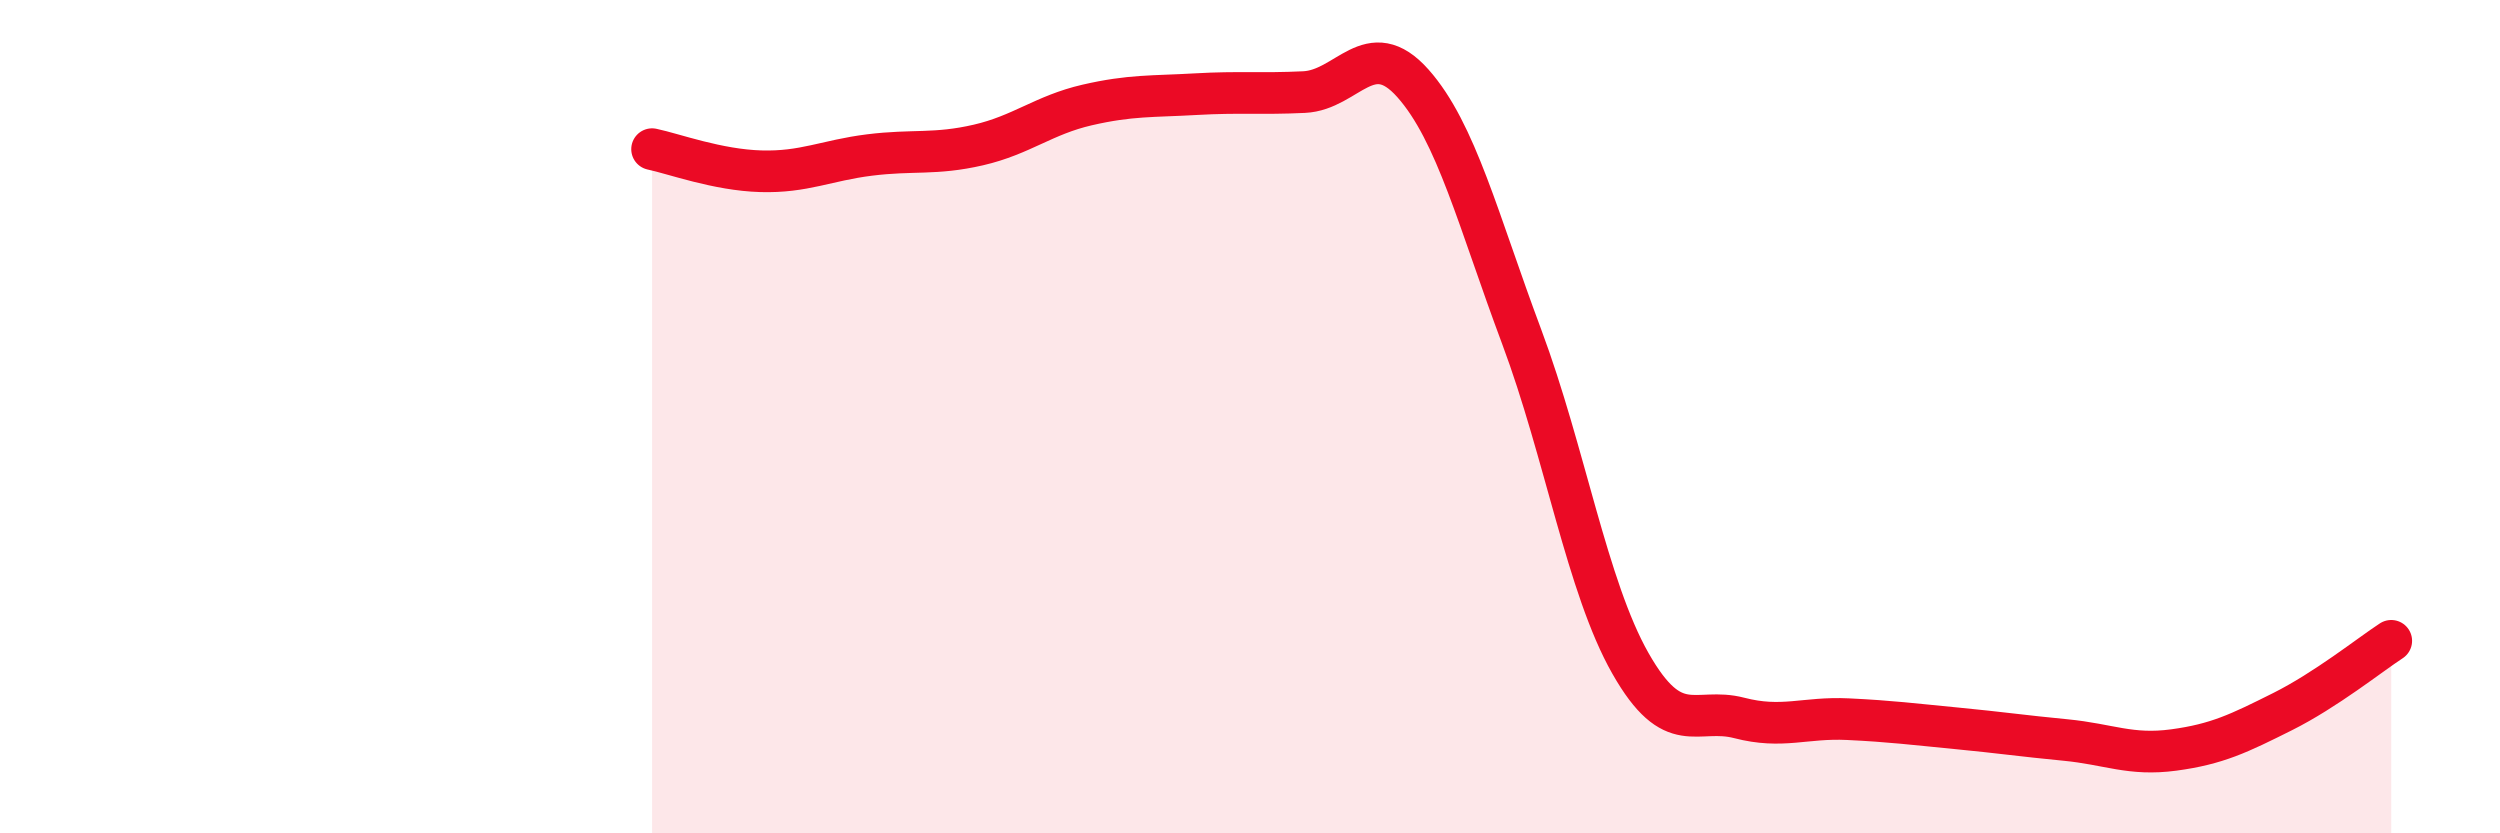
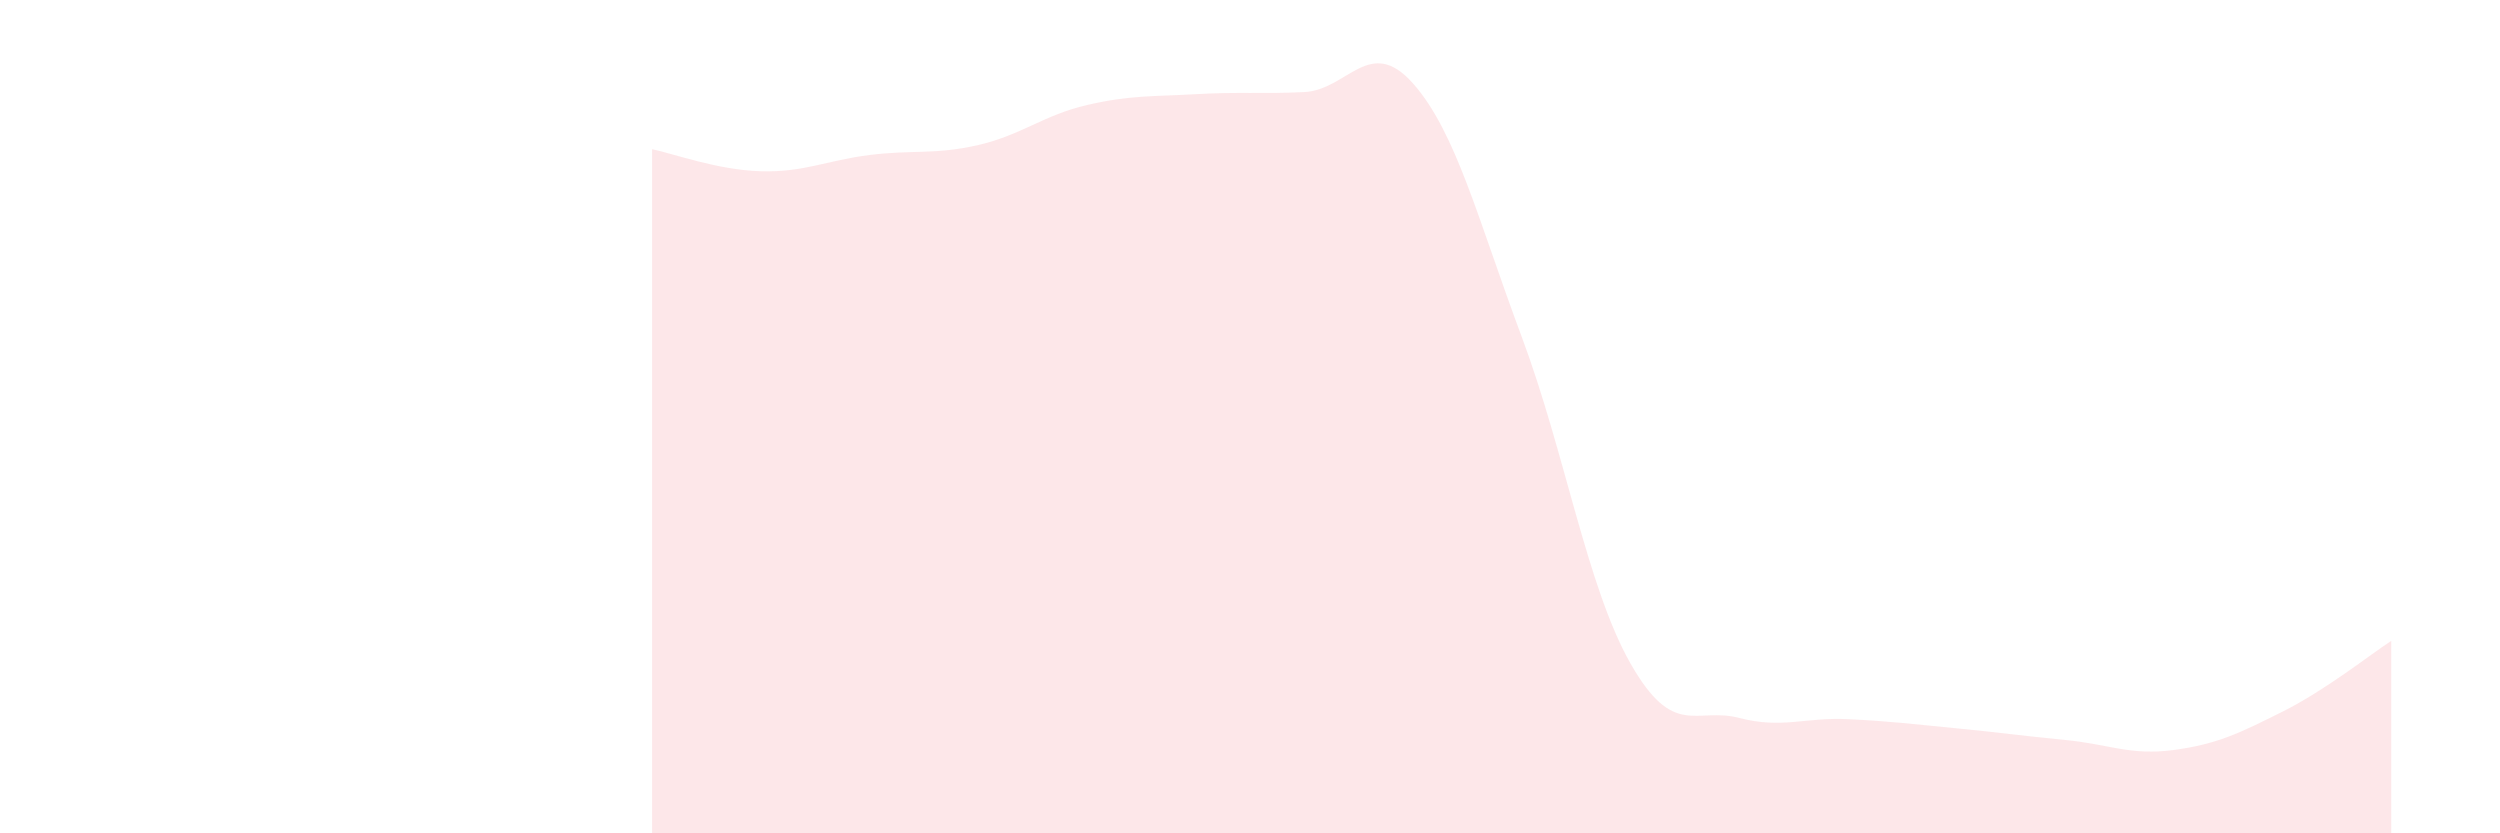
<svg xmlns="http://www.w3.org/2000/svg" width="60" height="20" viewBox="0 0 60 20">
  <path d="M 15.65,3.58 C 16.17,3.69 17.22,4.08 18.26,4.11 C 19.3,4.14 19.83,3.85 20.87,3.72 C 21.91,3.59 22.44,3.72 23.48,3.48 C 24.52,3.24 25.05,2.76 26.09,2.52 C 27.13,2.28 27.66,2.32 28.7,2.26 C 29.74,2.2 30.26,2.26 31.3,2.21 C 32.34,2.16 32.87,0.83 33.91,2 C 34.95,3.17 35.48,5.3 36.52,8.08 C 37.56,10.86 38.09,14.09 39.13,15.92 C 40.17,17.75 40.7,16.96 41.74,17.23 C 42.78,17.5 43.31,17.21 44.35,17.26 C 45.39,17.31 45.92,17.38 46.96,17.48 C 48,17.58 48.53,17.66 49.57,17.76 C 50.61,17.86 51.13,18.14 52.17,18 C 53.21,17.86 53.74,17.6 54.78,17.08 C 55.82,16.56 56.87,15.72 57.39,15.38L57.39 20L15.65 20Z" fill="#EB0A25" opacity="0.1" stroke-linecap="round" stroke-linejoin="round" />
-   <path d="M 15.65,3.58 C 16.17,3.69 17.22,4.08 18.26,4.11 C 19.3,4.14 19.83,3.85 20.87,3.72 C 21.91,3.59 22.44,3.72 23.48,3.48 C 24.52,3.24 25.05,2.76 26.09,2.52 C 27.13,2.28 27.66,2.32 28.7,2.26 C 29.74,2.2 30.26,2.26 31.3,2.21 C 32.34,2.16 32.87,0.83 33.91,2 C 34.95,3.17 35.48,5.3 36.52,8.08 C 37.56,10.86 38.09,14.09 39.13,15.92 C 40.17,17.75 40.7,16.96 41.74,17.23 C 42.78,17.5 43.31,17.21 44.35,17.26 C 45.39,17.31 45.92,17.38 46.96,17.48 C 48,17.58 48.53,17.66 49.57,17.76 C 50.61,17.86 51.13,18.14 52.17,18 C 53.21,17.86 53.74,17.6 54.78,17.08 C 55.82,16.56 56.87,15.72 57.39,15.38" stroke="#EB0A25" stroke-width="1" fill="none" stroke-linecap="round" stroke-linejoin="round" />
</svg>